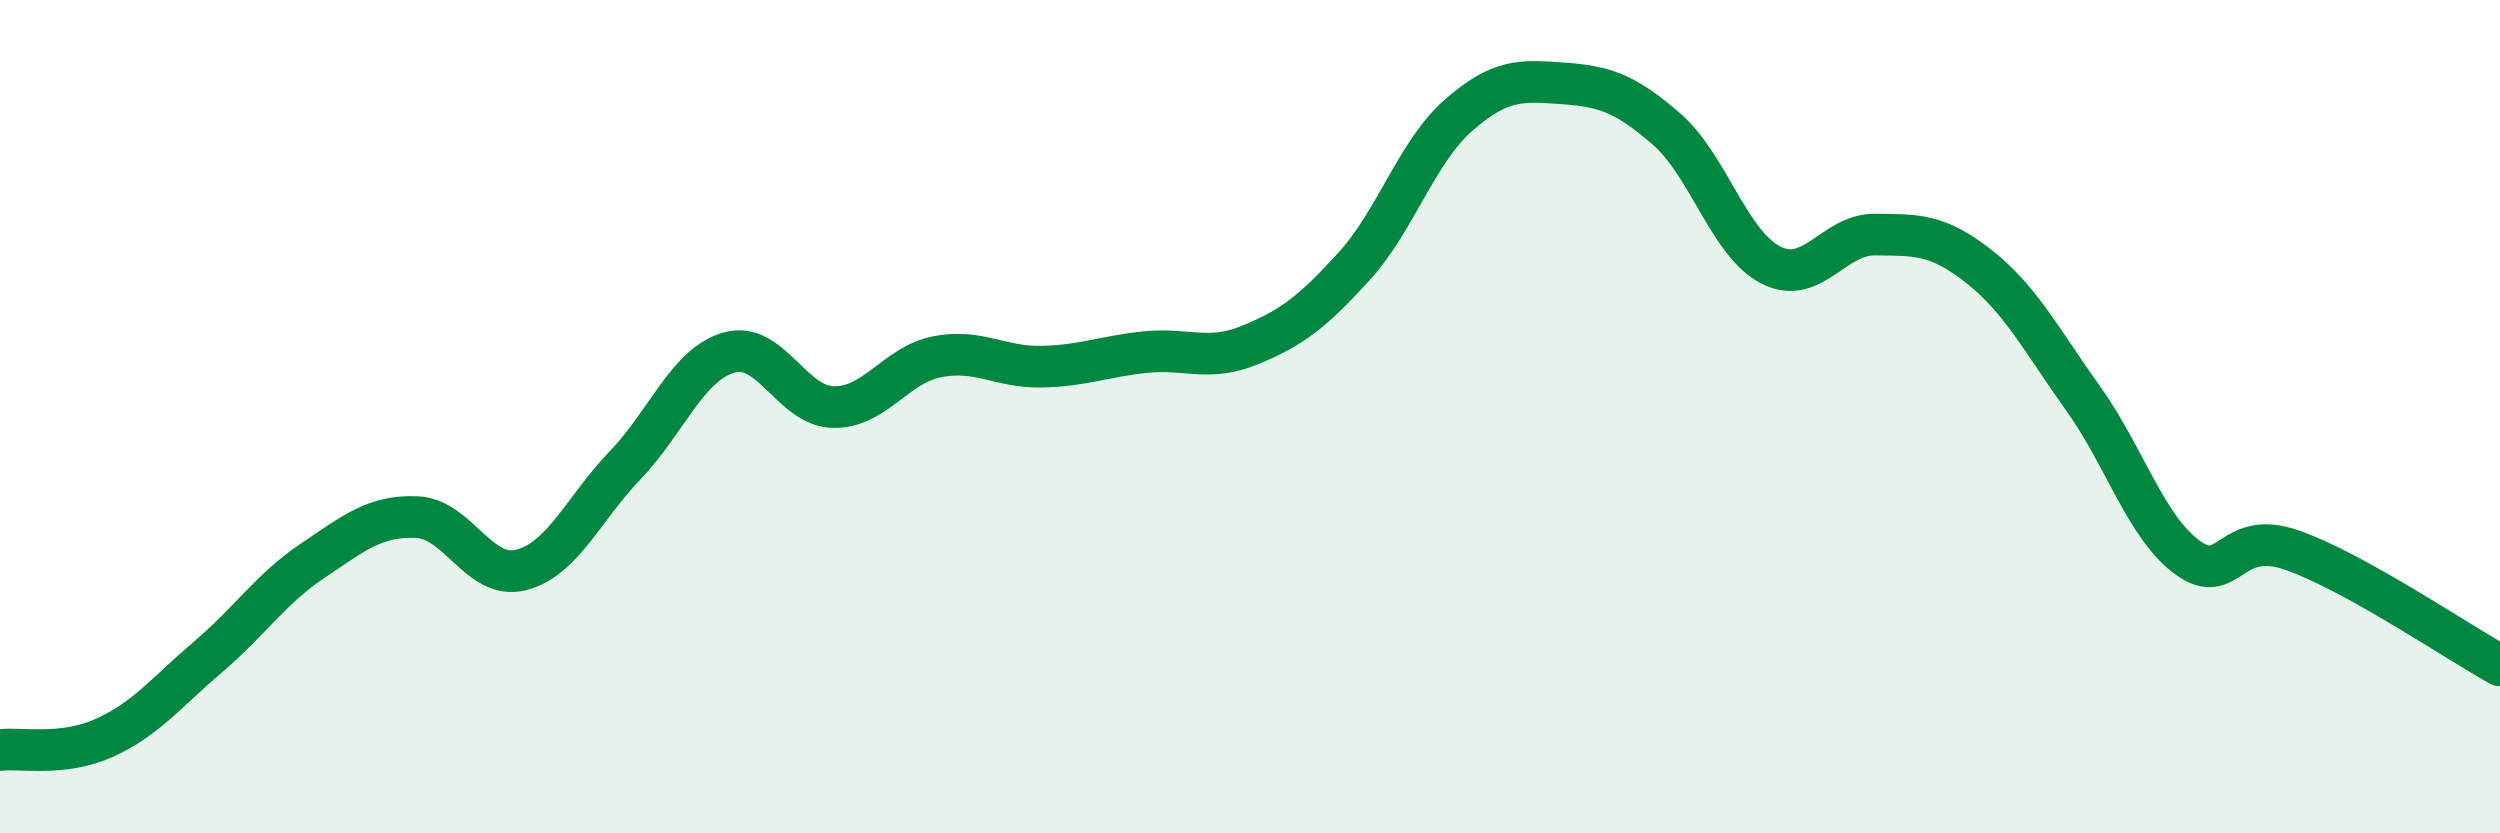
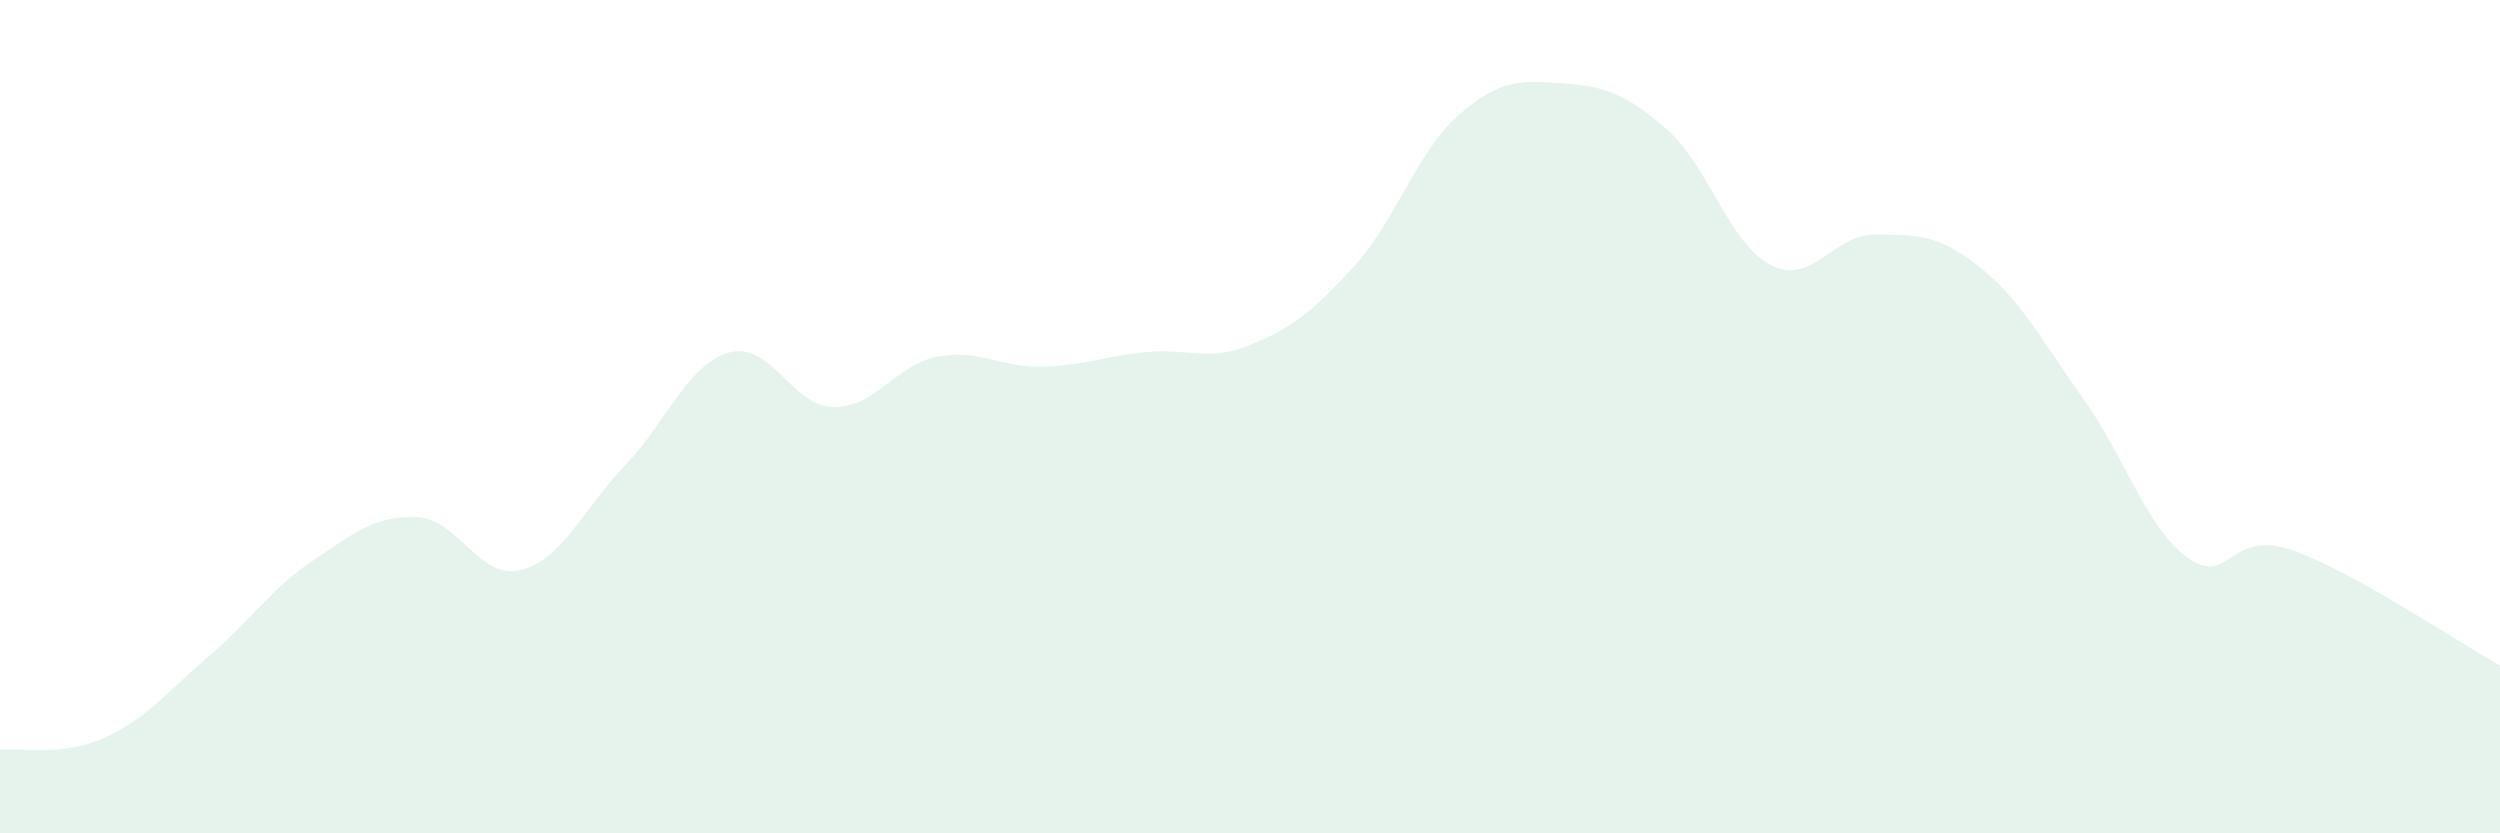
<svg xmlns="http://www.w3.org/2000/svg" width="60" height="20" viewBox="0 0 60 20">
  <path d="M 0,18 C 0.5,17.94 1.5,18.16 2.5,17.71 C 3.5,17.26 4,16.61 5,15.76 C 6,14.91 6.5,14.13 7.5,13.46 C 8.5,12.79 9,12.37 10,12.41 C 11,12.45 11.5,13.93 12.5,13.68 C 13.5,13.43 14,12.21 15,11.17 C 16,10.13 16.5,8.74 17.5,8.46 C 18.5,8.18 19,9.75 20,9.77 C 21,9.79 21.5,8.75 22.5,8.56 C 23.5,8.37 24,8.82 25,8.8 C 26,8.78 26.5,8.55 27.5,8.45 C 28.5,8.35 29,8.69 30,8.28 C 31,7.87 31.5,7.49 32.5,6.39 C 33.5,5.29 34,3.65 35,2.77 C 36,1.89 36.5,1.93 37.5,2 C 38.5,2.07 39,2.23 40,3.1 C 41,3.97 41.5,5.85 42.5,6.36 C 43.5,6.87 44,5.62 45,5.63 C 46,5.64 46.5,5.61 47.5,6.4 C 48.5,7.19 49,8.17 50,9.57 C 51,10.97 51.5,12.65 52.5,13.38 C 53.5,14.11 53.5,12.68 55,13.2 C 56.5,13.72 59,15.42 60,15.97L60 20L0 20Z" fill="#008740" opacity="0.1" stroke-linecap="round" stroke-linejoin="round" />
-   <path d="M 0,18 C 0.5,17.94 1.5,18.16 2.5,17.71 C 3.5,17.26 4,16.61 5,15.76 C 6,14.91 6.5,14.13 7.5,13.46 C 8.5,12.79 9,12.37 10,12.41 C 11,12.45 11.5,13.93 12.5,13.68 C 13.5,13.43 14,12.21 15,11.17 C 16,10.13 16.5,8.74 17.5,8.46 C 18.5,8.18 19,9.75 20,9.77 C 21,9.79 21.5,8.75 22.5,8.56 C 23.5,8.37 24,8.82 25,8.8 C 26,8.78 26.5,8.55 27.5,8.45 C 28.5,8.35 29,8.69 30,8.28 C 31,7.87 31.5,7.49 32.5,6.39 C 33.5,5.29 34,3.65 35,2.77 C 36,1.89 36.5,1.93 37.5,2 C 38.5,2.07 39,2.23 40,3.1 C 41,3.97 41.5,5.85 42.5,6.36 C 43.5,6.87 44,5.62 45,5.63 C 46,5.64 46.5,5.61 47.5,6.4 C 48.5,7.19 49,8.17 50,9.57 C 51,10.97 51.5,12.65 52.5,13.38 C 53.5,14.11 53.5,12.68 55,13.2 C 56.5,13.72 59,15.42 60,15.97" stroke="#008740" stroke-width="1" fill="none" stroke-linecap="round" stroke-linejoin="round" />
</svg>